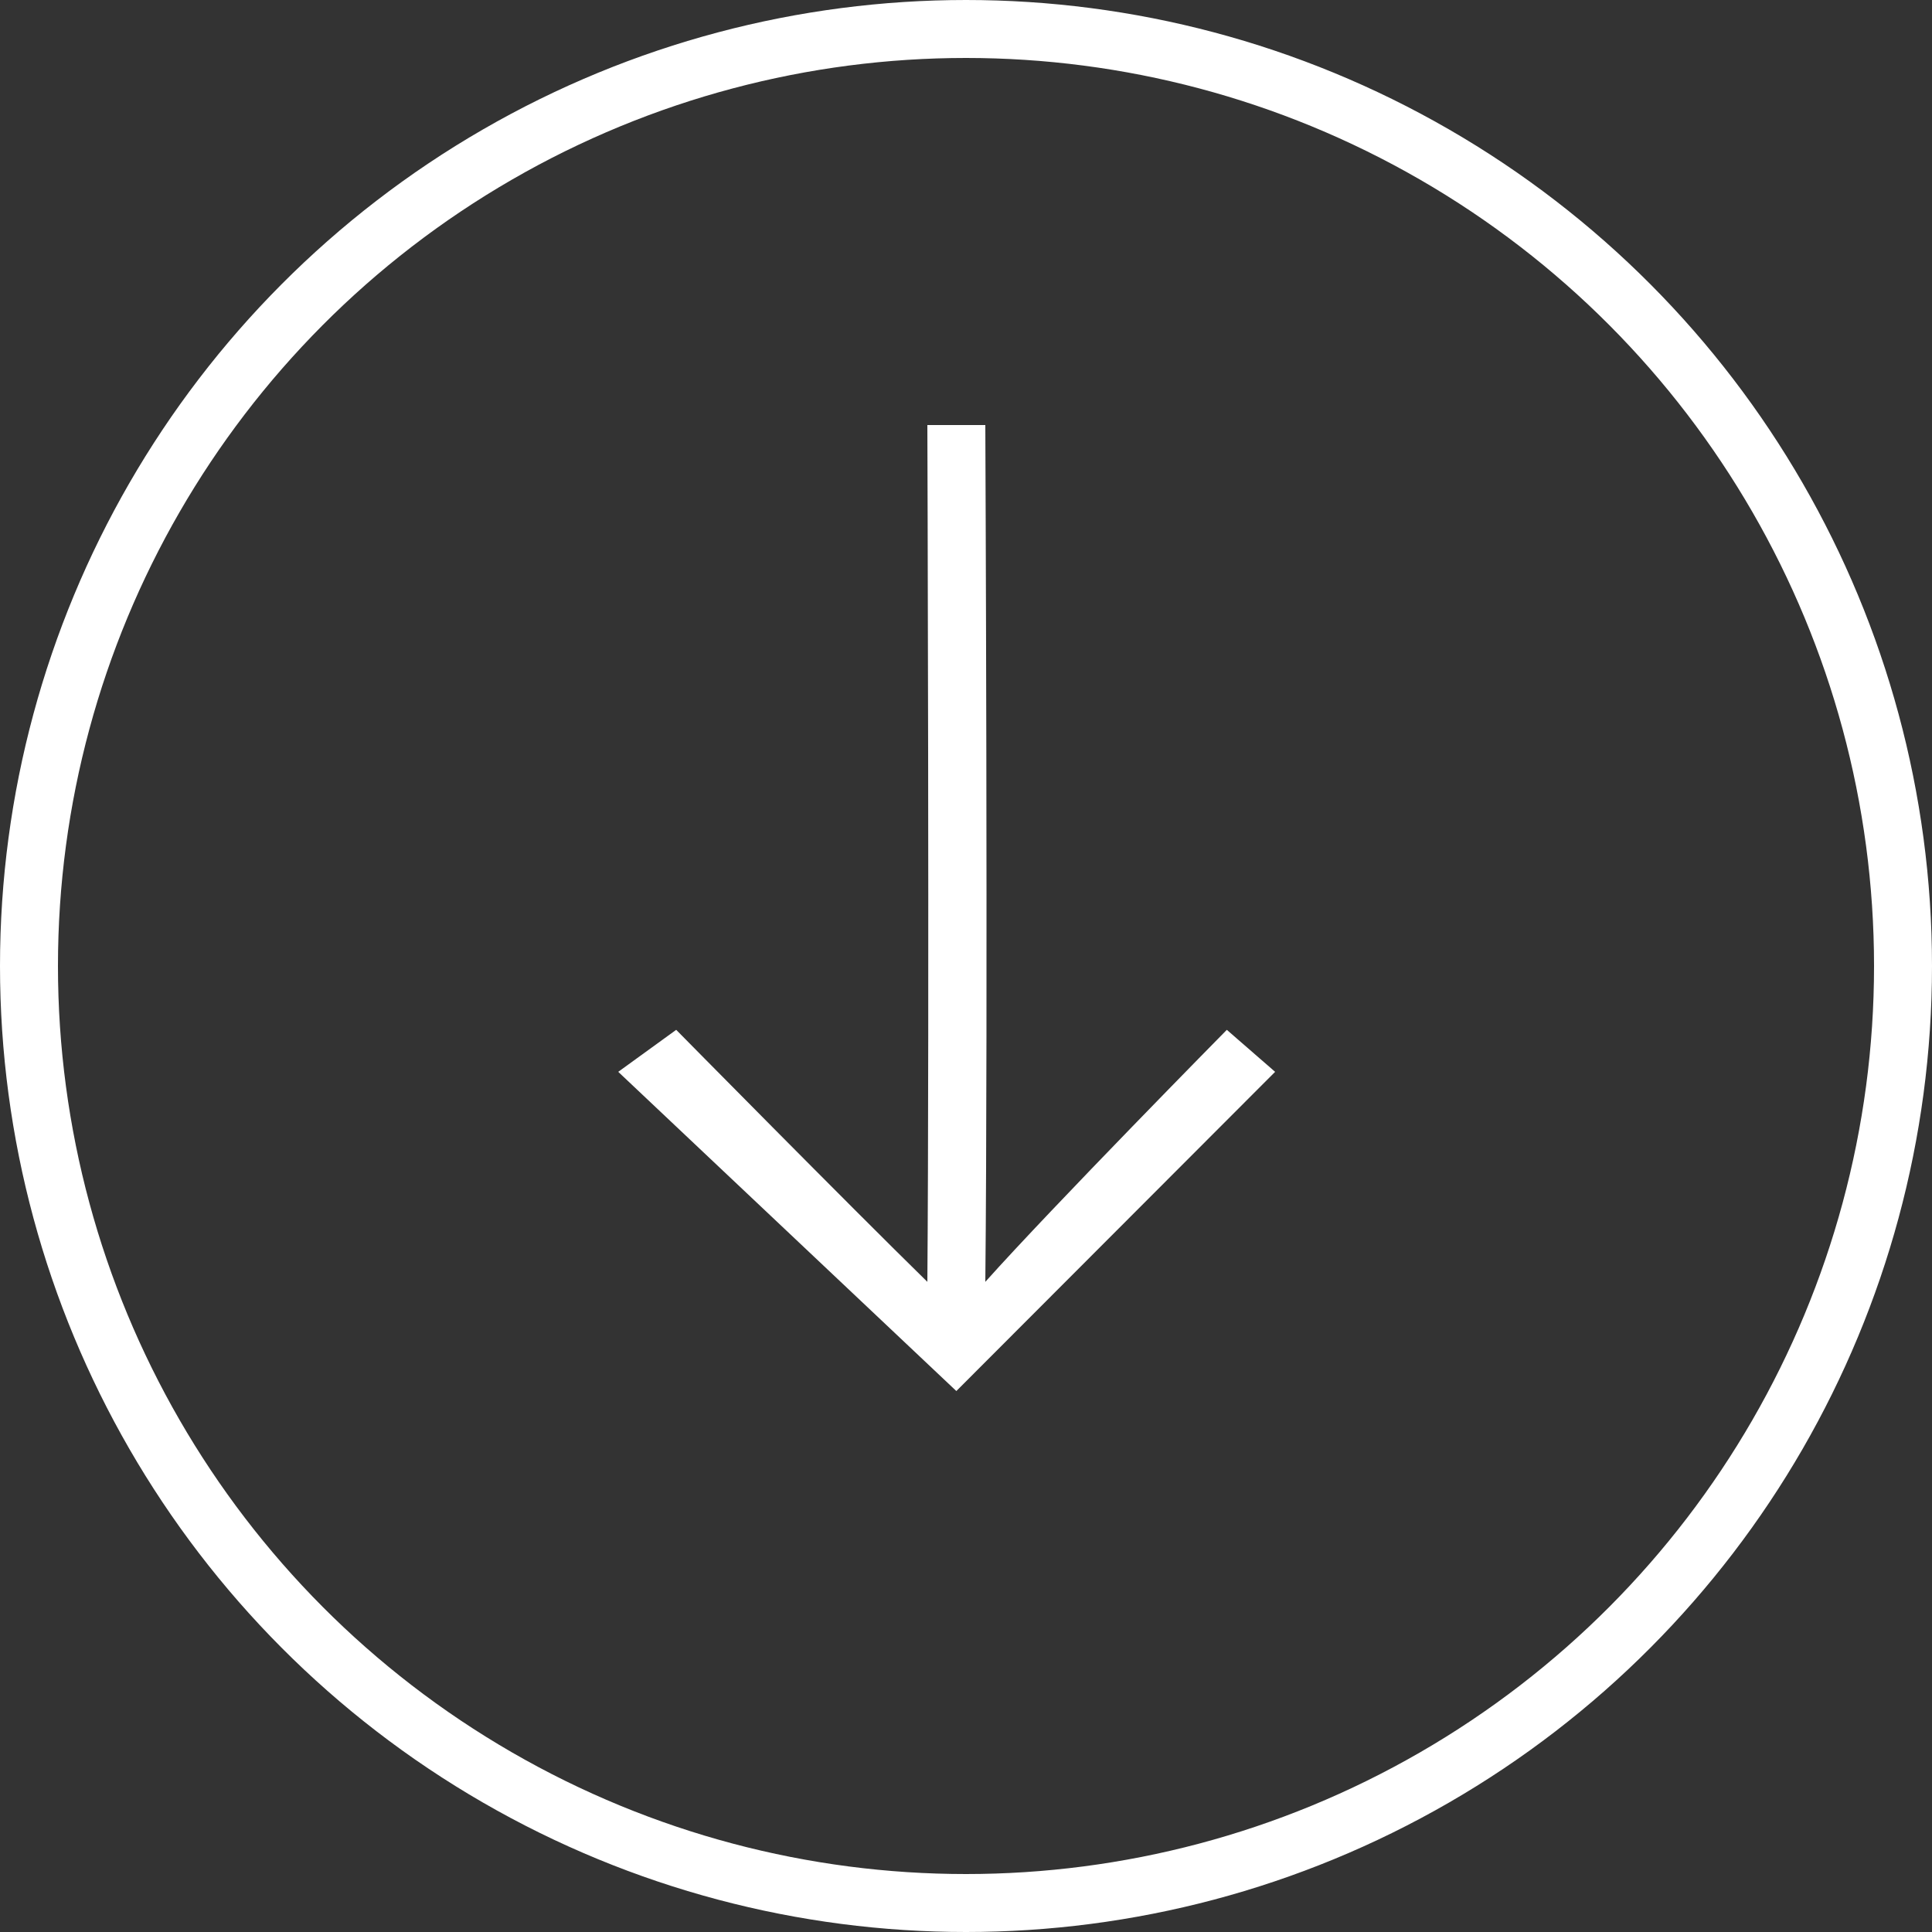
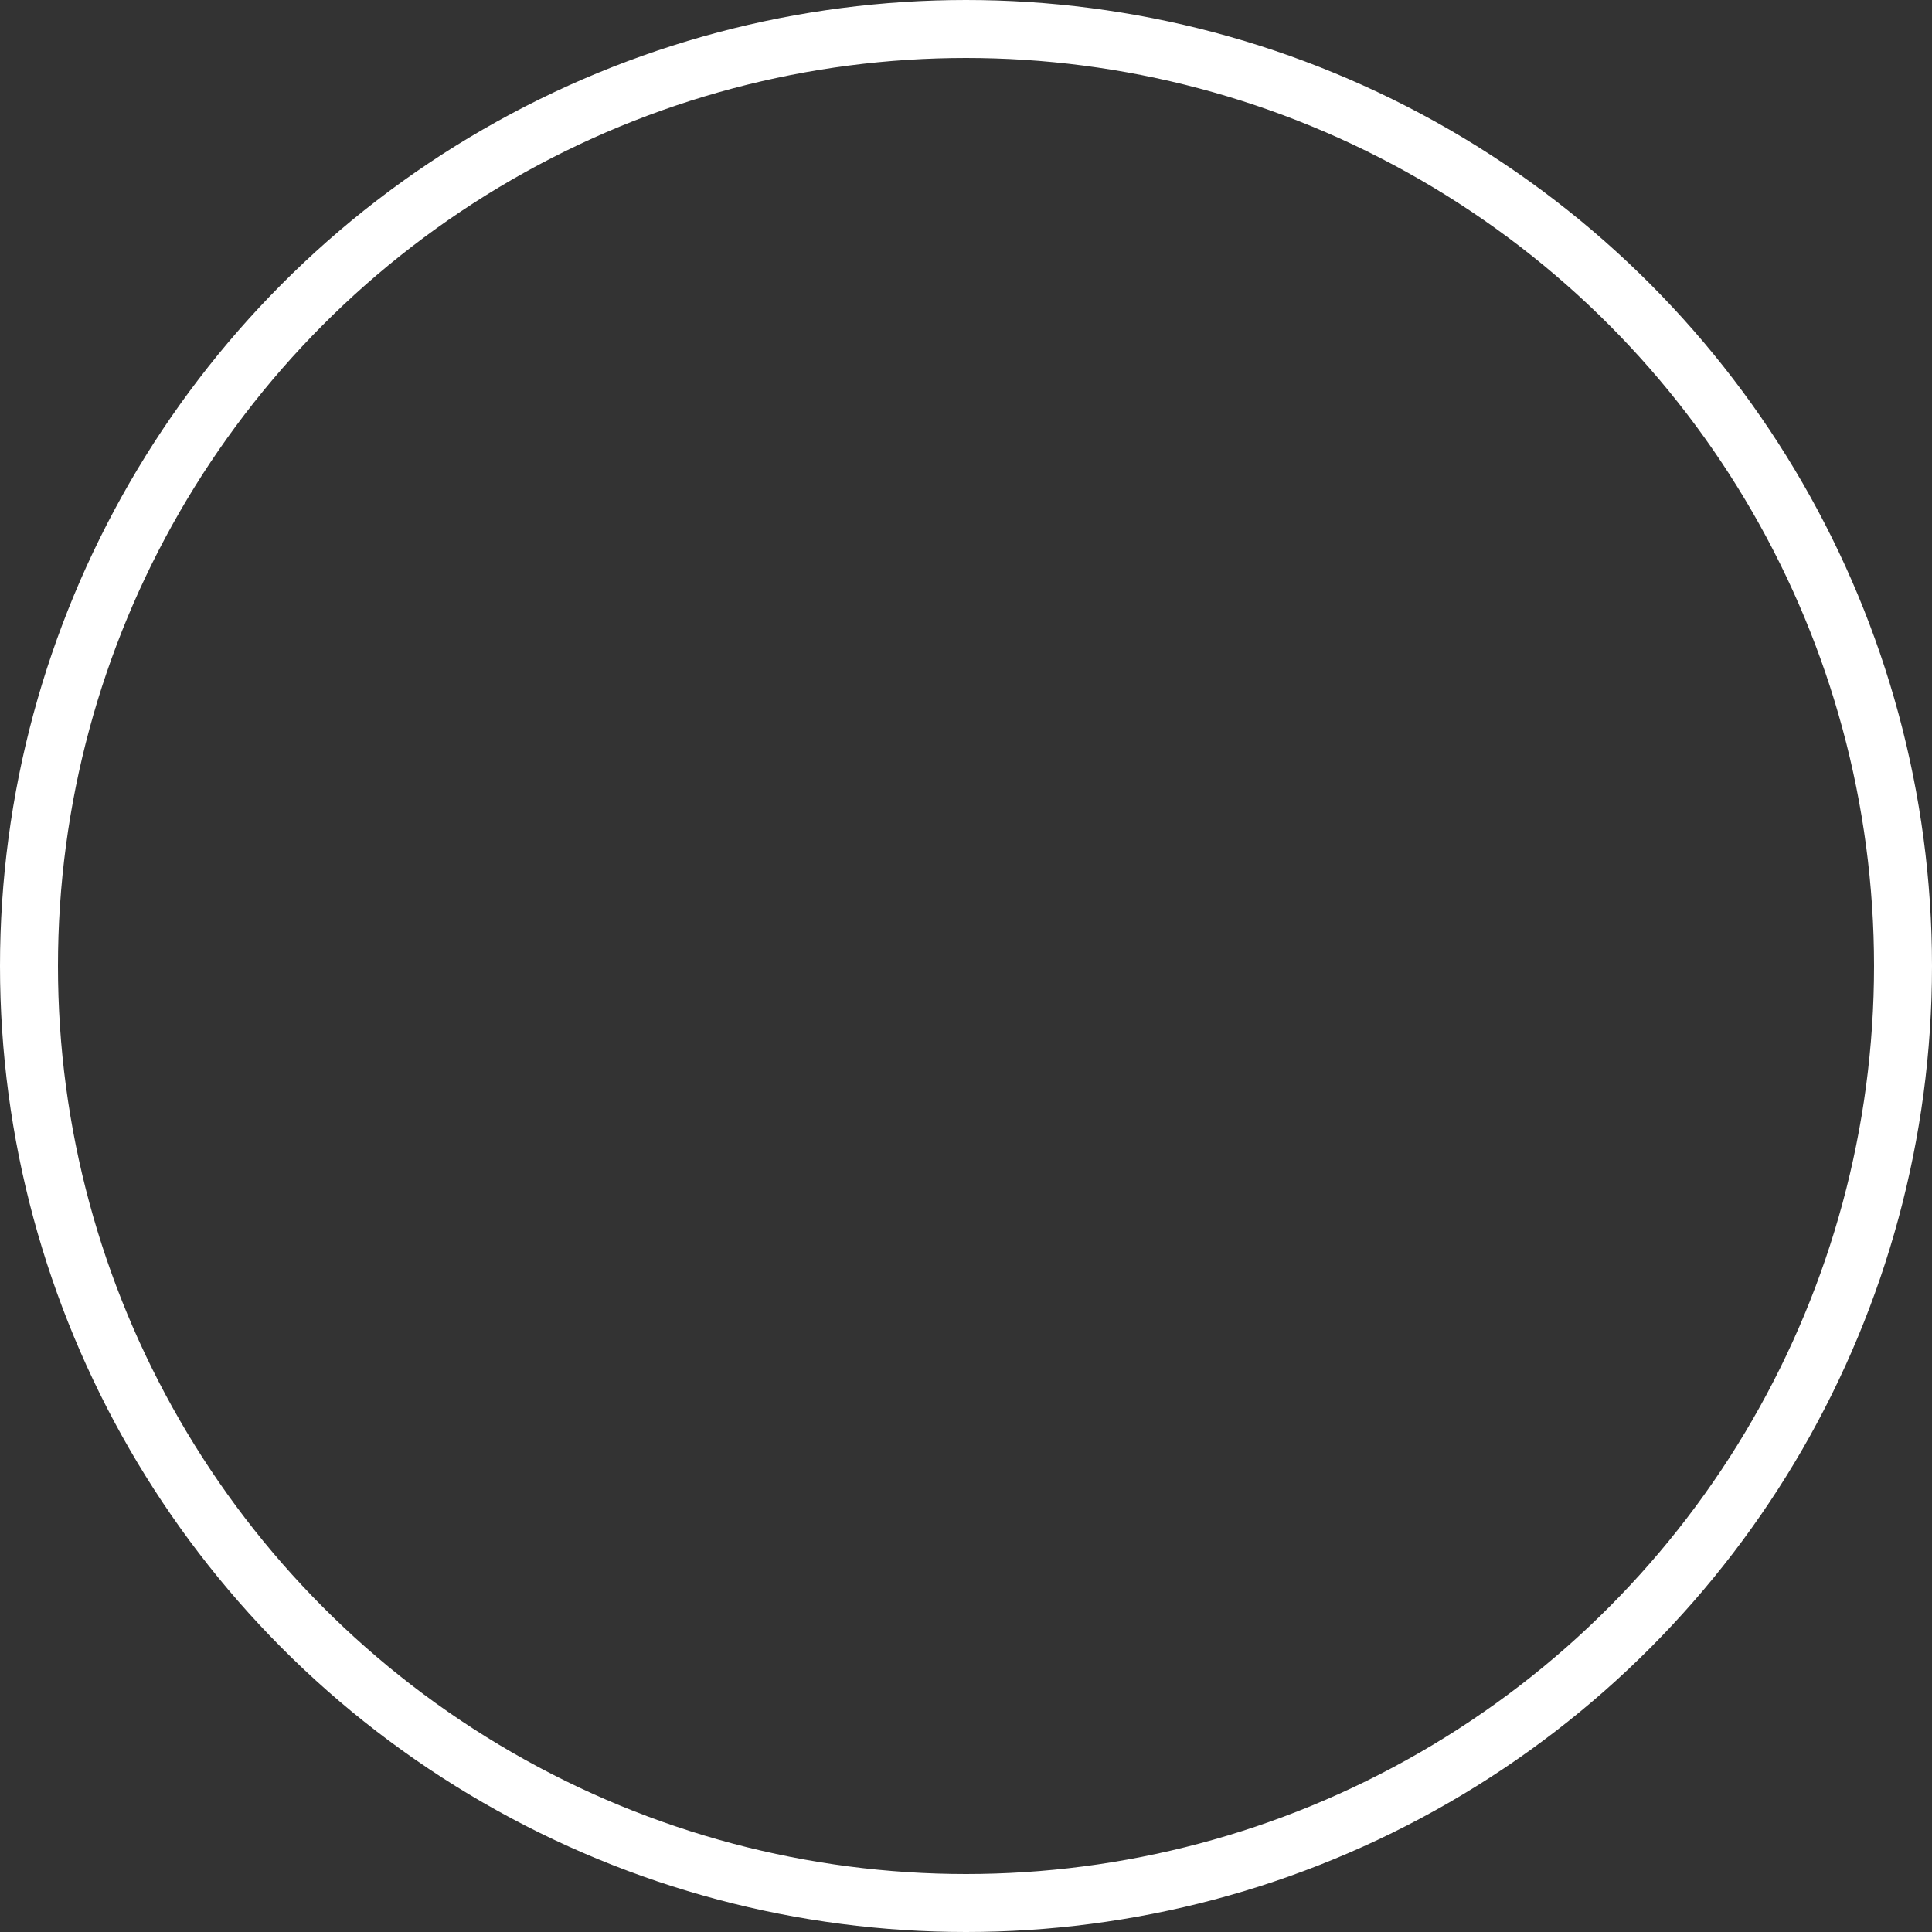
<svg xmlns="http://www.w3.org/2000/svg" width="50" height="50" viewBox="0 0 50 50">
  <rect x="0" y="0" width="50" height="50" fill="#333333" stroke="none" />
  <defs>
    <clipPath id="clip-path">
-       <rect width="25" height="17" fill="none" />
-     </clipPath>
+       </clipPath>
  </defs>
  <g id="Group_1385" data-name="Group 1385" transform="translate(-658 -662)">
    <g id="Ellipse_145" data-name="Ellipse 145" transform="translate(658 662)" fill="none" stroke="#fff" stroke-width="1.5">
      <circle cx="25" cy="25" r="25" stroke="none" />
      <circle cx="25" cy="25" r="24.25" fill="none" />
    </g>
    <g id="Arrow_Right_Black" data-name="Arrow Right Black" transform="translate(691 673) rotate(90)" clip-path="url(#clip-path)">
-       <path id="Arrow_Right_Black-2" data-name="Arrow Right Black" d="M16.739,0,15.652,1.25s4.565,4.5,6.522,6.25C15.309,7.43,0,7.5,0,7.5V9s15.314-.054,22.174,0c-1.957,2-6.522,6.5-6.522,6.5L16.739,17,25,8.25Z" fill="#fff" />
+       <path id="Arrow_Right_Black-2" data-name="Arrow Right Black" d="M16.739,0,15.652,1.25s4.565,4.5,6.522,6.25C15.309,7.43,0,7.5,0,7.5V9s15.314-.054,22.174,0c-1.957,2-6.522,6.5-6.522,6.5L16.739,17,25,8.25" fill="#fff" />
    </g>
  </g>
</svg>